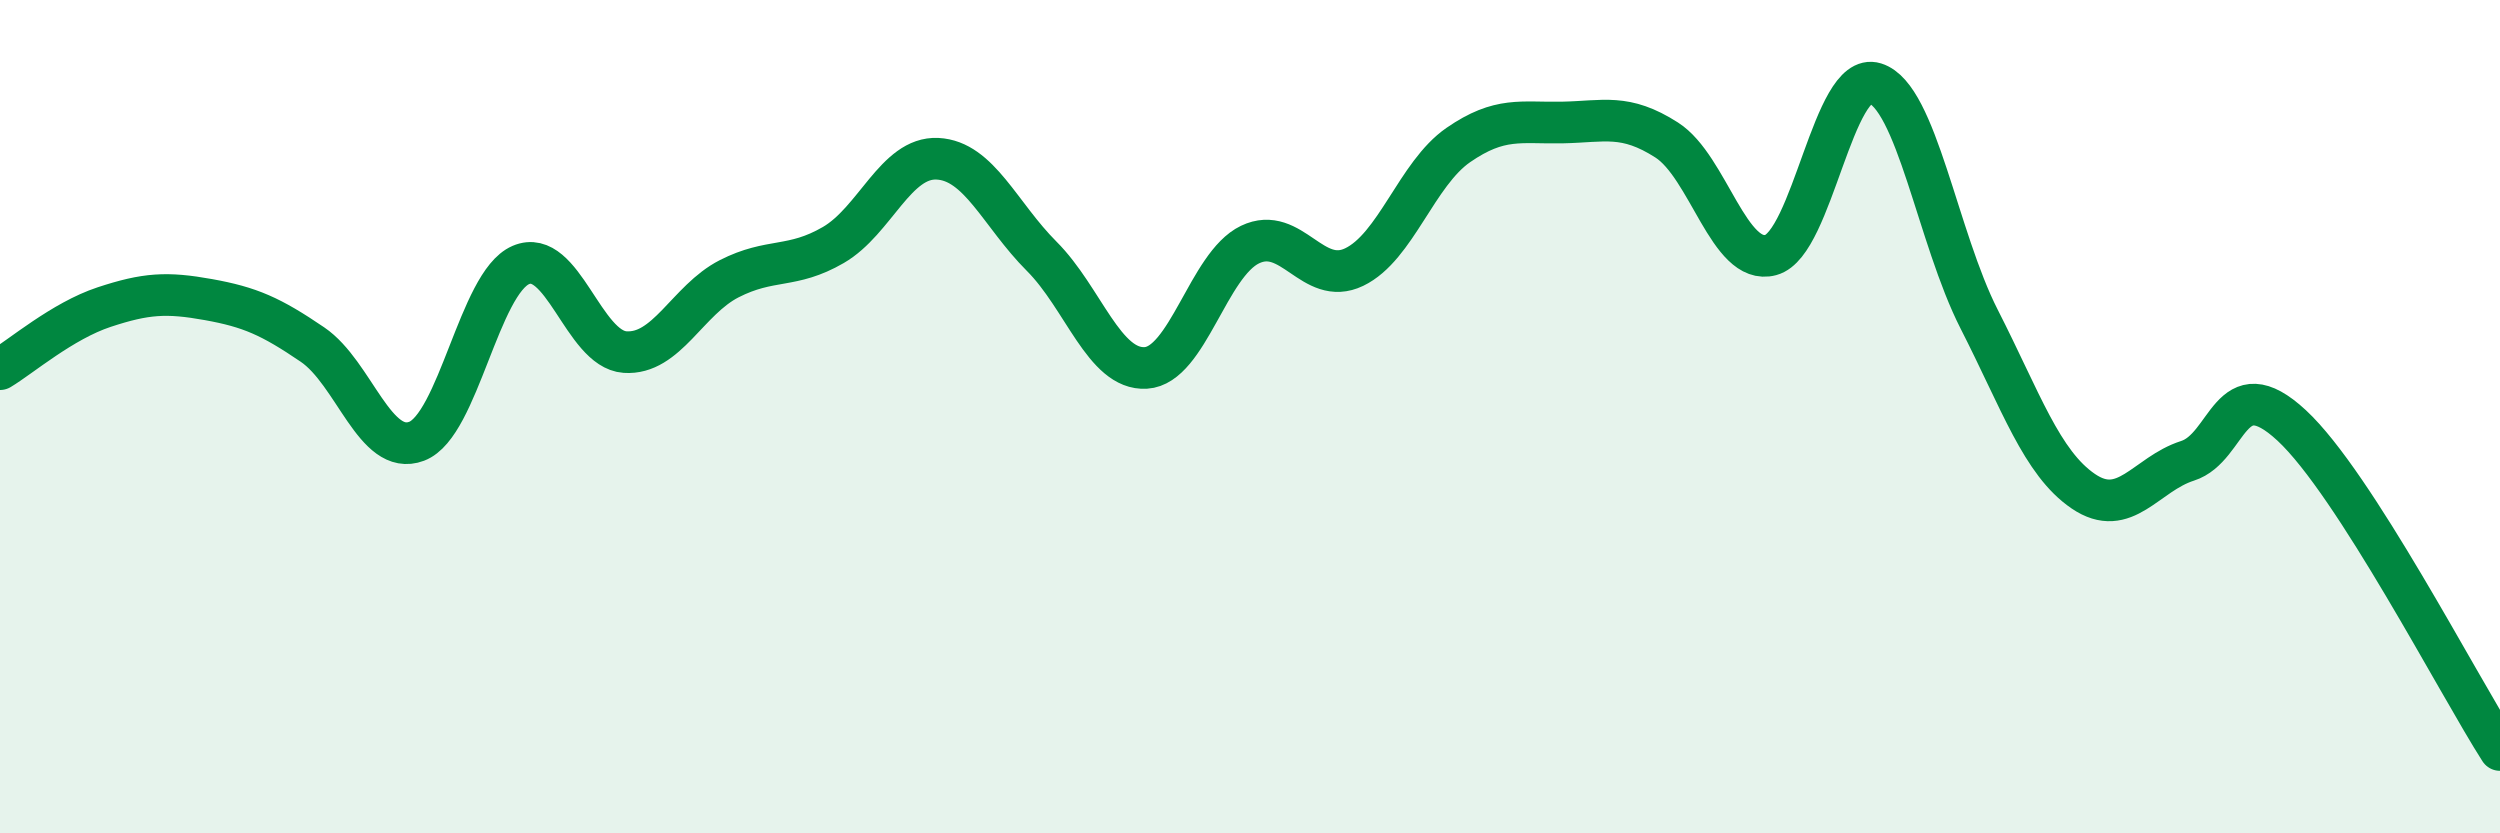
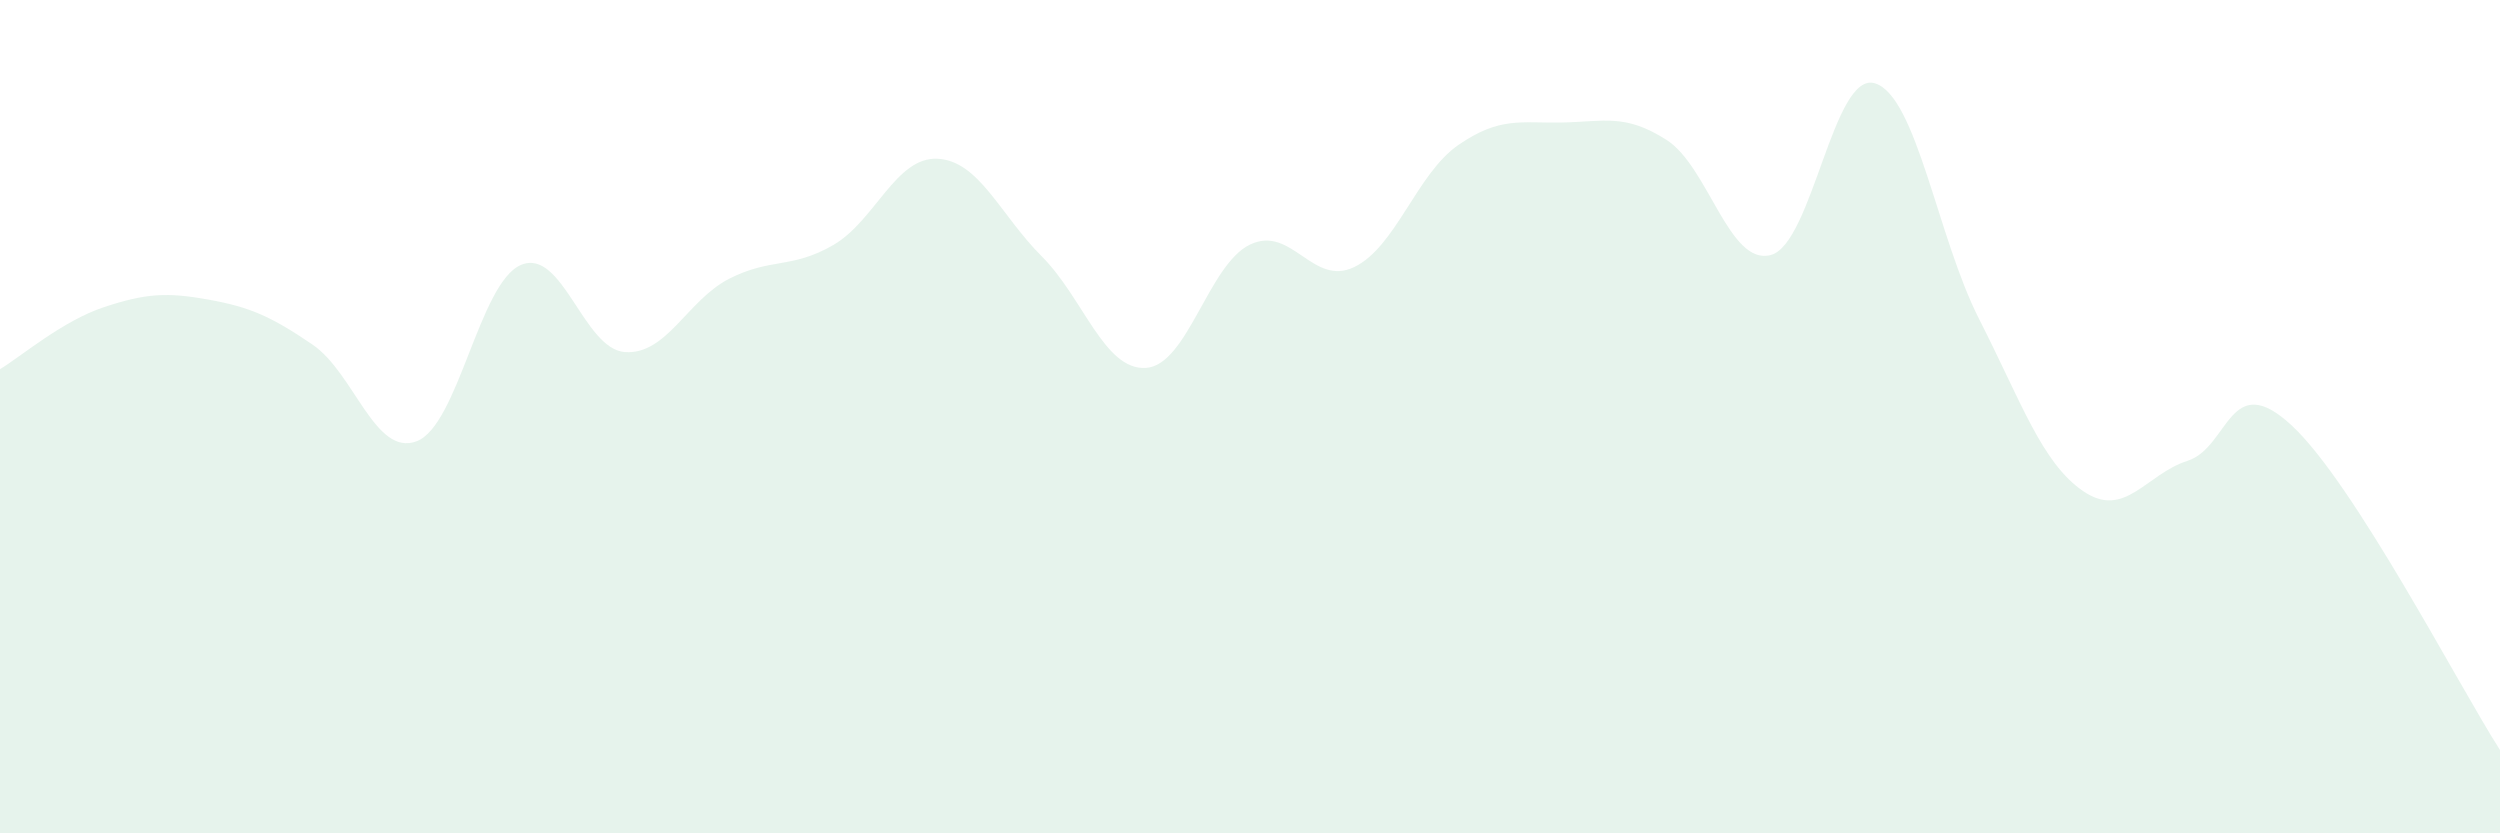
<svg xmlns="http://www.w3.org/2000/svg" width="60" height="20" viewBox="0 0 60 20">
  <path d="M 0,8.86 C 0.5,8.56 1.5,7.7 2.5,7.37 C 3.5,7.04 4,7.01 5,7.19 C 6,7.37 6.5,7.59 7.5,8.27 C 8.5,8.95 9,10.97 10,10.59 C 11,10.21 11.5,6.79 12.5,6.36 C 13.5,5.93 14,8.38 15,8.45 C 16,8.52 16.5,7.2 17.5,6.69 C 18.5,6.18 19,6.46 20,5.88 C 21,5.3 21.5,3.76 22.5,3.81 C 23.5,3.86 24,5.15 25,6.15 C 26,7.15 26.5,8.89 27.5,8.83 C 28.5,8.77 29,6.35 30,5.87 C 31,5.39 31.5,6.89 32.5,6.41 C 33.5,5.93 34,4.17 35,3.48 C 36,2.79 36.5,2.96 37.5,2.94 C 38.5,2.92 39,2.72 40,3.36 C 41,4 41.5,6.39 42.5,6.12 C 43.5,5.85 44,1.69 45,2 C 46,2.31 46.5,5.7 47.5,7.66 C 48.5,9.62 49,11.11 50,11.79 C 51,12.47 51.5,11.38 52.5,11.06 C 53.5,10.74 53.5,8.82 55,10.21 C 56.5,11.6 59,16.44 60,18L60 20L0 20Z" fill="#008740" opacity="0.1" stroke-linecap="round" stroke-linejoin="round" />
-   <path d="M 0,8.86 C 0.5,8.56 1.5,7.7 2.5,7.37 C 3.5,7.04 4,7.01 5,7.19 C 6,7.37 6.5,7.59 7.5,8.27 C 8.5,8.95 9,10.97 10,10.59 C 11,10.21 11.5,6.79 12.5,6.36 C 13.5,5.93 14,8.38 15,8.45 C 16,8.52 16.5,7.2 17.5,6.69 C 18.5,6.18 19,6.46 20,5.88 C 21,5.3 21.5,3.76 22.5,3.81 C 23.5,3.86 24,5.15 25,6.15 C 26,7.15 26.5,8.89 27.5,8.83 C 28.5,8.77 29,6.35 30,5.87 C 31,5.39 31.5,6.89 32.5,6.41 C 33.5,5.93 34,4.17 35,3.48 C 36,2.79 36.5,2.96 37.5,2.94 C 38.5,2.92 39,2.72 40,3.36 C 41,4 41.5,6.39 42.5,6.12 C 43.5,5.85 44,1.69 45,2 C 46,2.31 46.5,5.7 47.5,7.66 C 48.5,9.62 49,11.11 50,11.79 C 51,12.47 51.5,11.38 52.5,11.06 C 53.5,10.74 53.5,8.82 55,10.21 C 56.5,11.6 59,16.44 60,18" stroke="#008740" stroke-width="1" fill="none" stroke-linecap="round" stroke-linejoin="round" />
</svg>